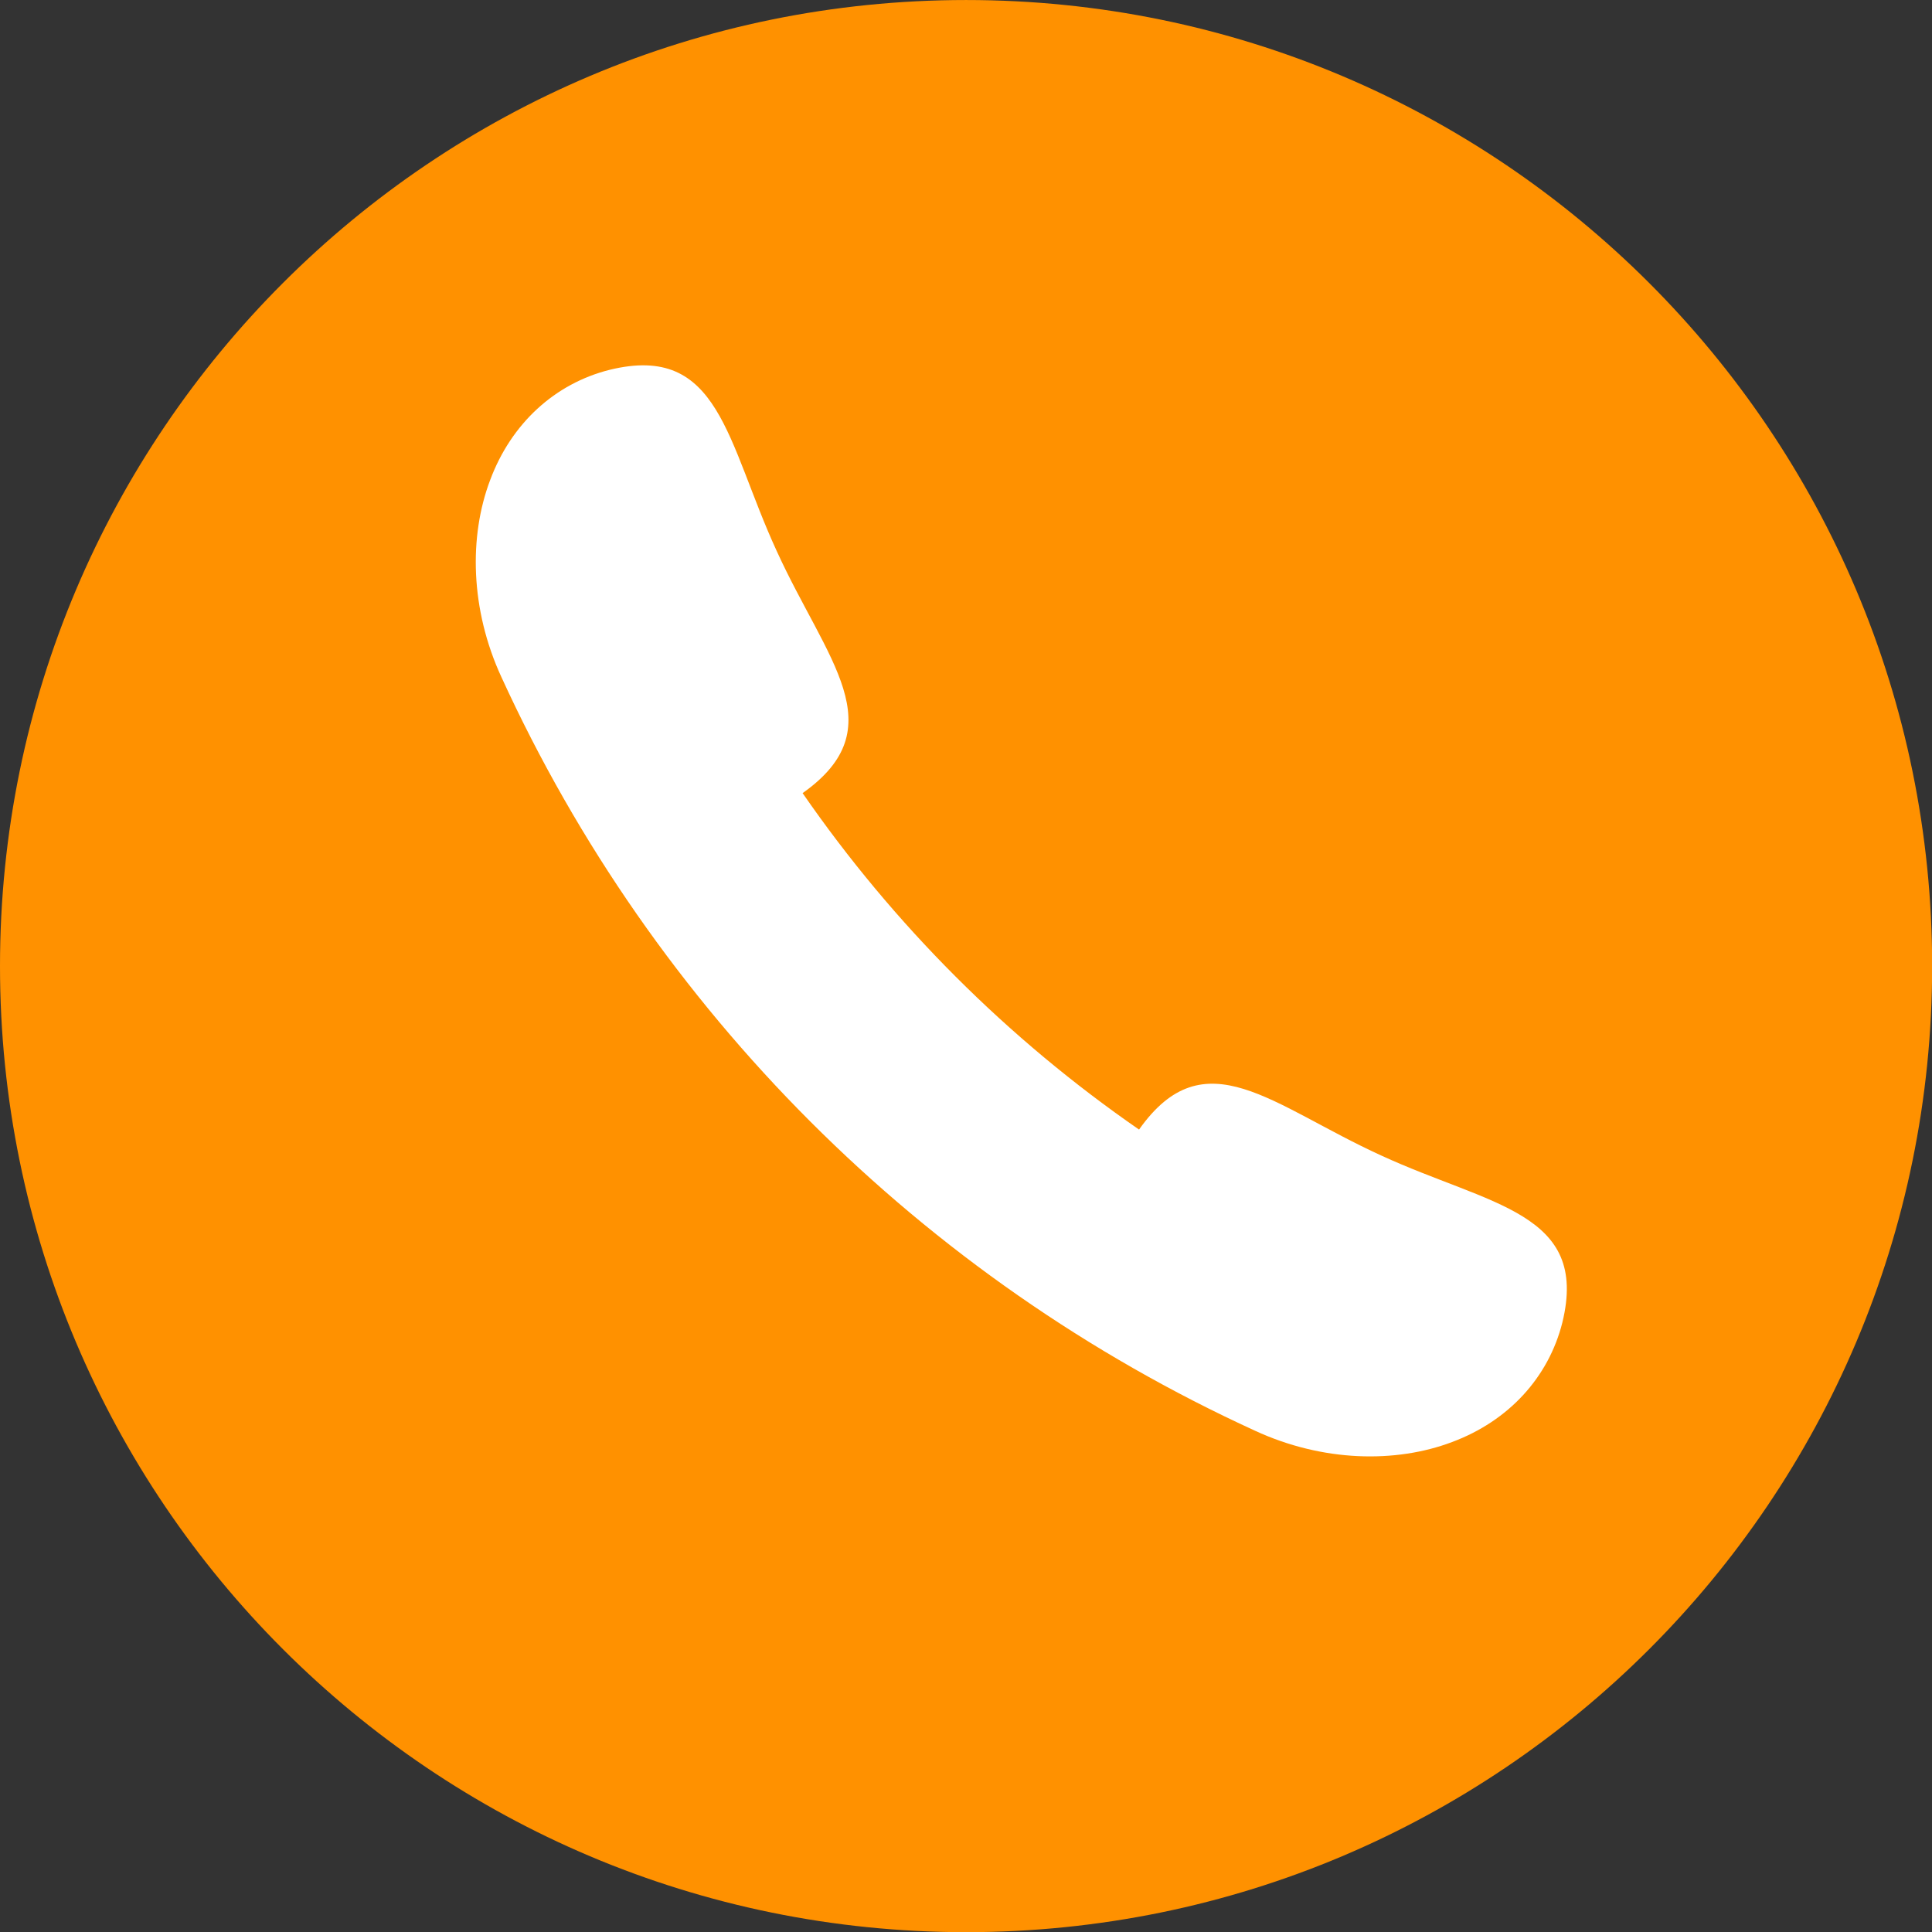
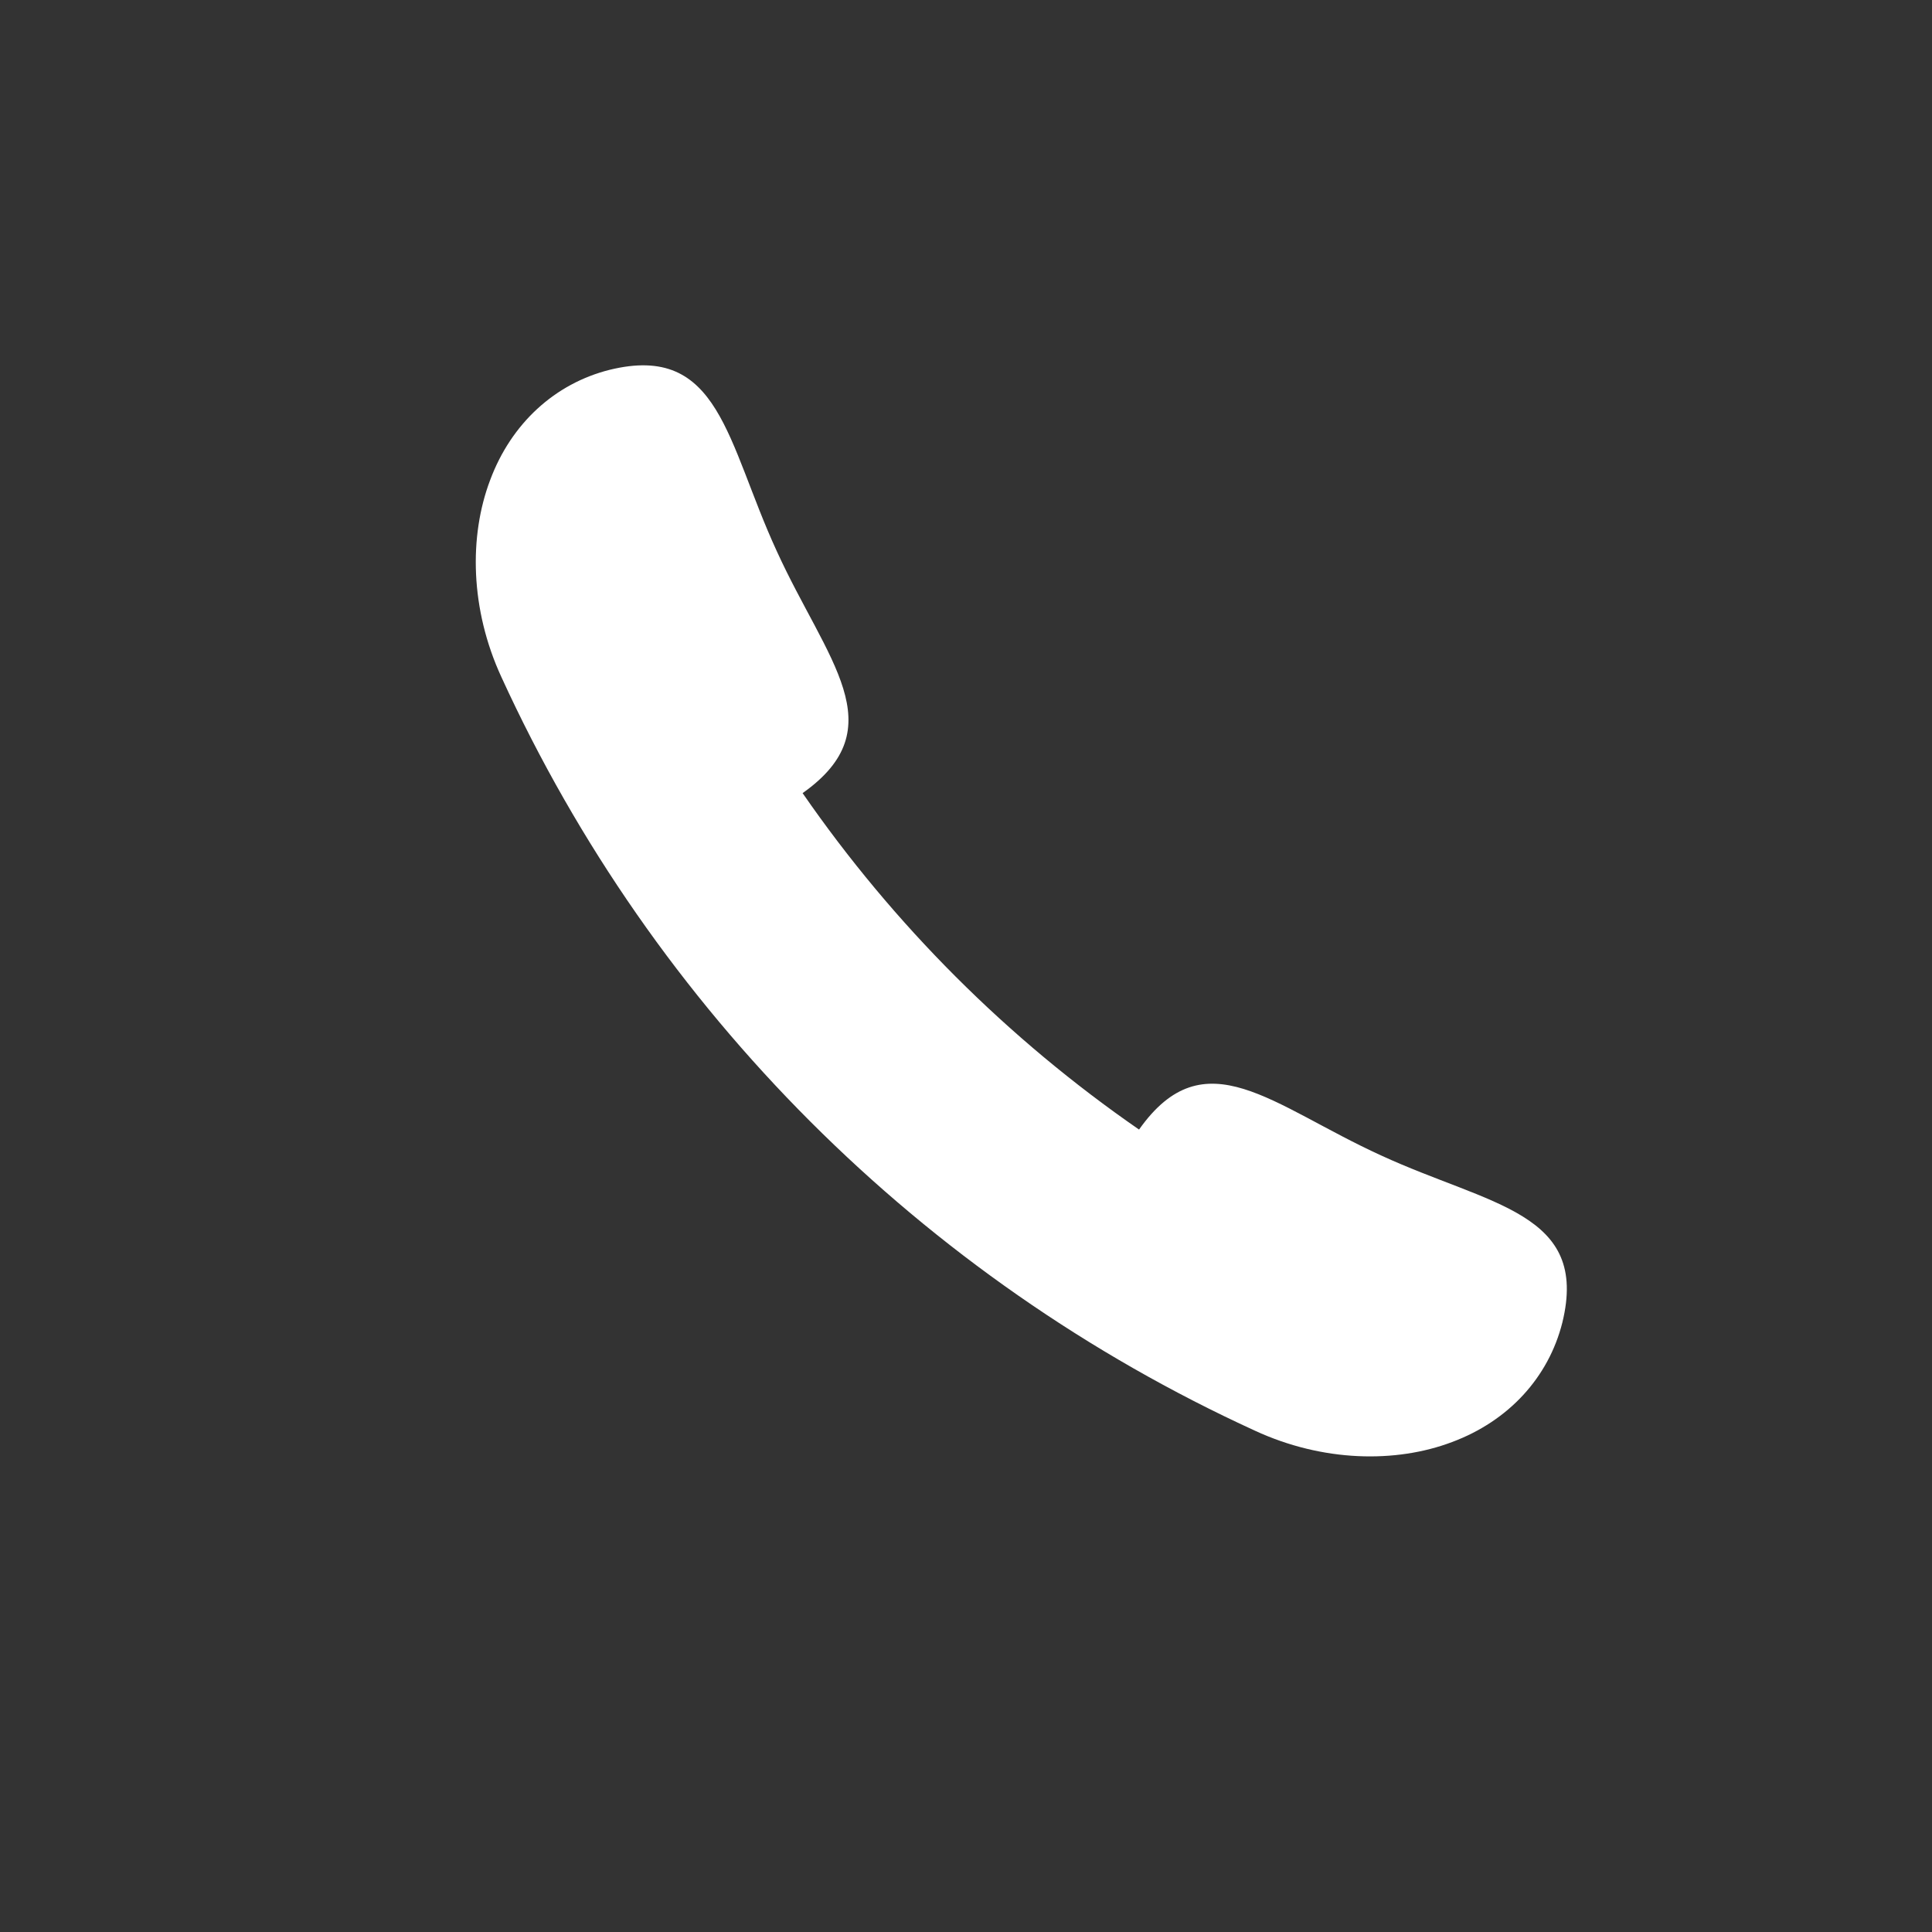
<svg xmlns="http://www.w3.org/2000/svg" fill="#000000" height="452.5" preserveAspectRatio="xMidYMid meet" version="1" viewBox="0.0 0.0 452.5 452.5" width="452.5" zoomAndPan="magnify">
  <rect x="0.0" y="0.0" width="452.5" height="452.5" fill="#333333" stroke="none" />
  <defs>
    <clipPath id="a">
-       <path d="M 0 0 L 452.539 0 L 452.539 452.539 L 0 452.539 Z M 0 0" />
-     </clipPath>
+       </clipPath>
  </defs>
  <g>
    <g clip-path="url(#a)" id="change1_1">
      <path d="M 0 226.273 C 0 101.309 101.305 0.004 226.27 0.004 C 351.23 0.004 452.535 101.309 452.535 226.273 C 452.535 351.238 351.23 452.539 226.27 452.539 C 101.305 452.539 0 351.238 0 226.273" fill="#ff9100" />
    </g>
    <g id="change2_1">
      <path d="M 323.465 270.617 C 297.855 258.938 282.156 242.805 266.781 264.559 C 235.98 243.27 209.27 216.559 187.98 185.758 C 209.734 170.383 193.605 154.684 181.926 129.078 C 170.148 103.523 168.613 80.277 142.762 86.621 C 129.949 89.848 119.73 99.184 114.789 112.465 C 109.812 125.617 110.109 142.719 117.445 158.602 C 153.176 236.648 215.891 299.363 293.941 335.094 C 309.82 342.43 326.922 342.73 340.078 337.75 C 353.355 332.809 362.691 322.59 365.918 309.777 C 372.262 283.926 349.016 282.391 323.465 270.617" fill="#ffffff" />
    </g>
  </g>
</svg>